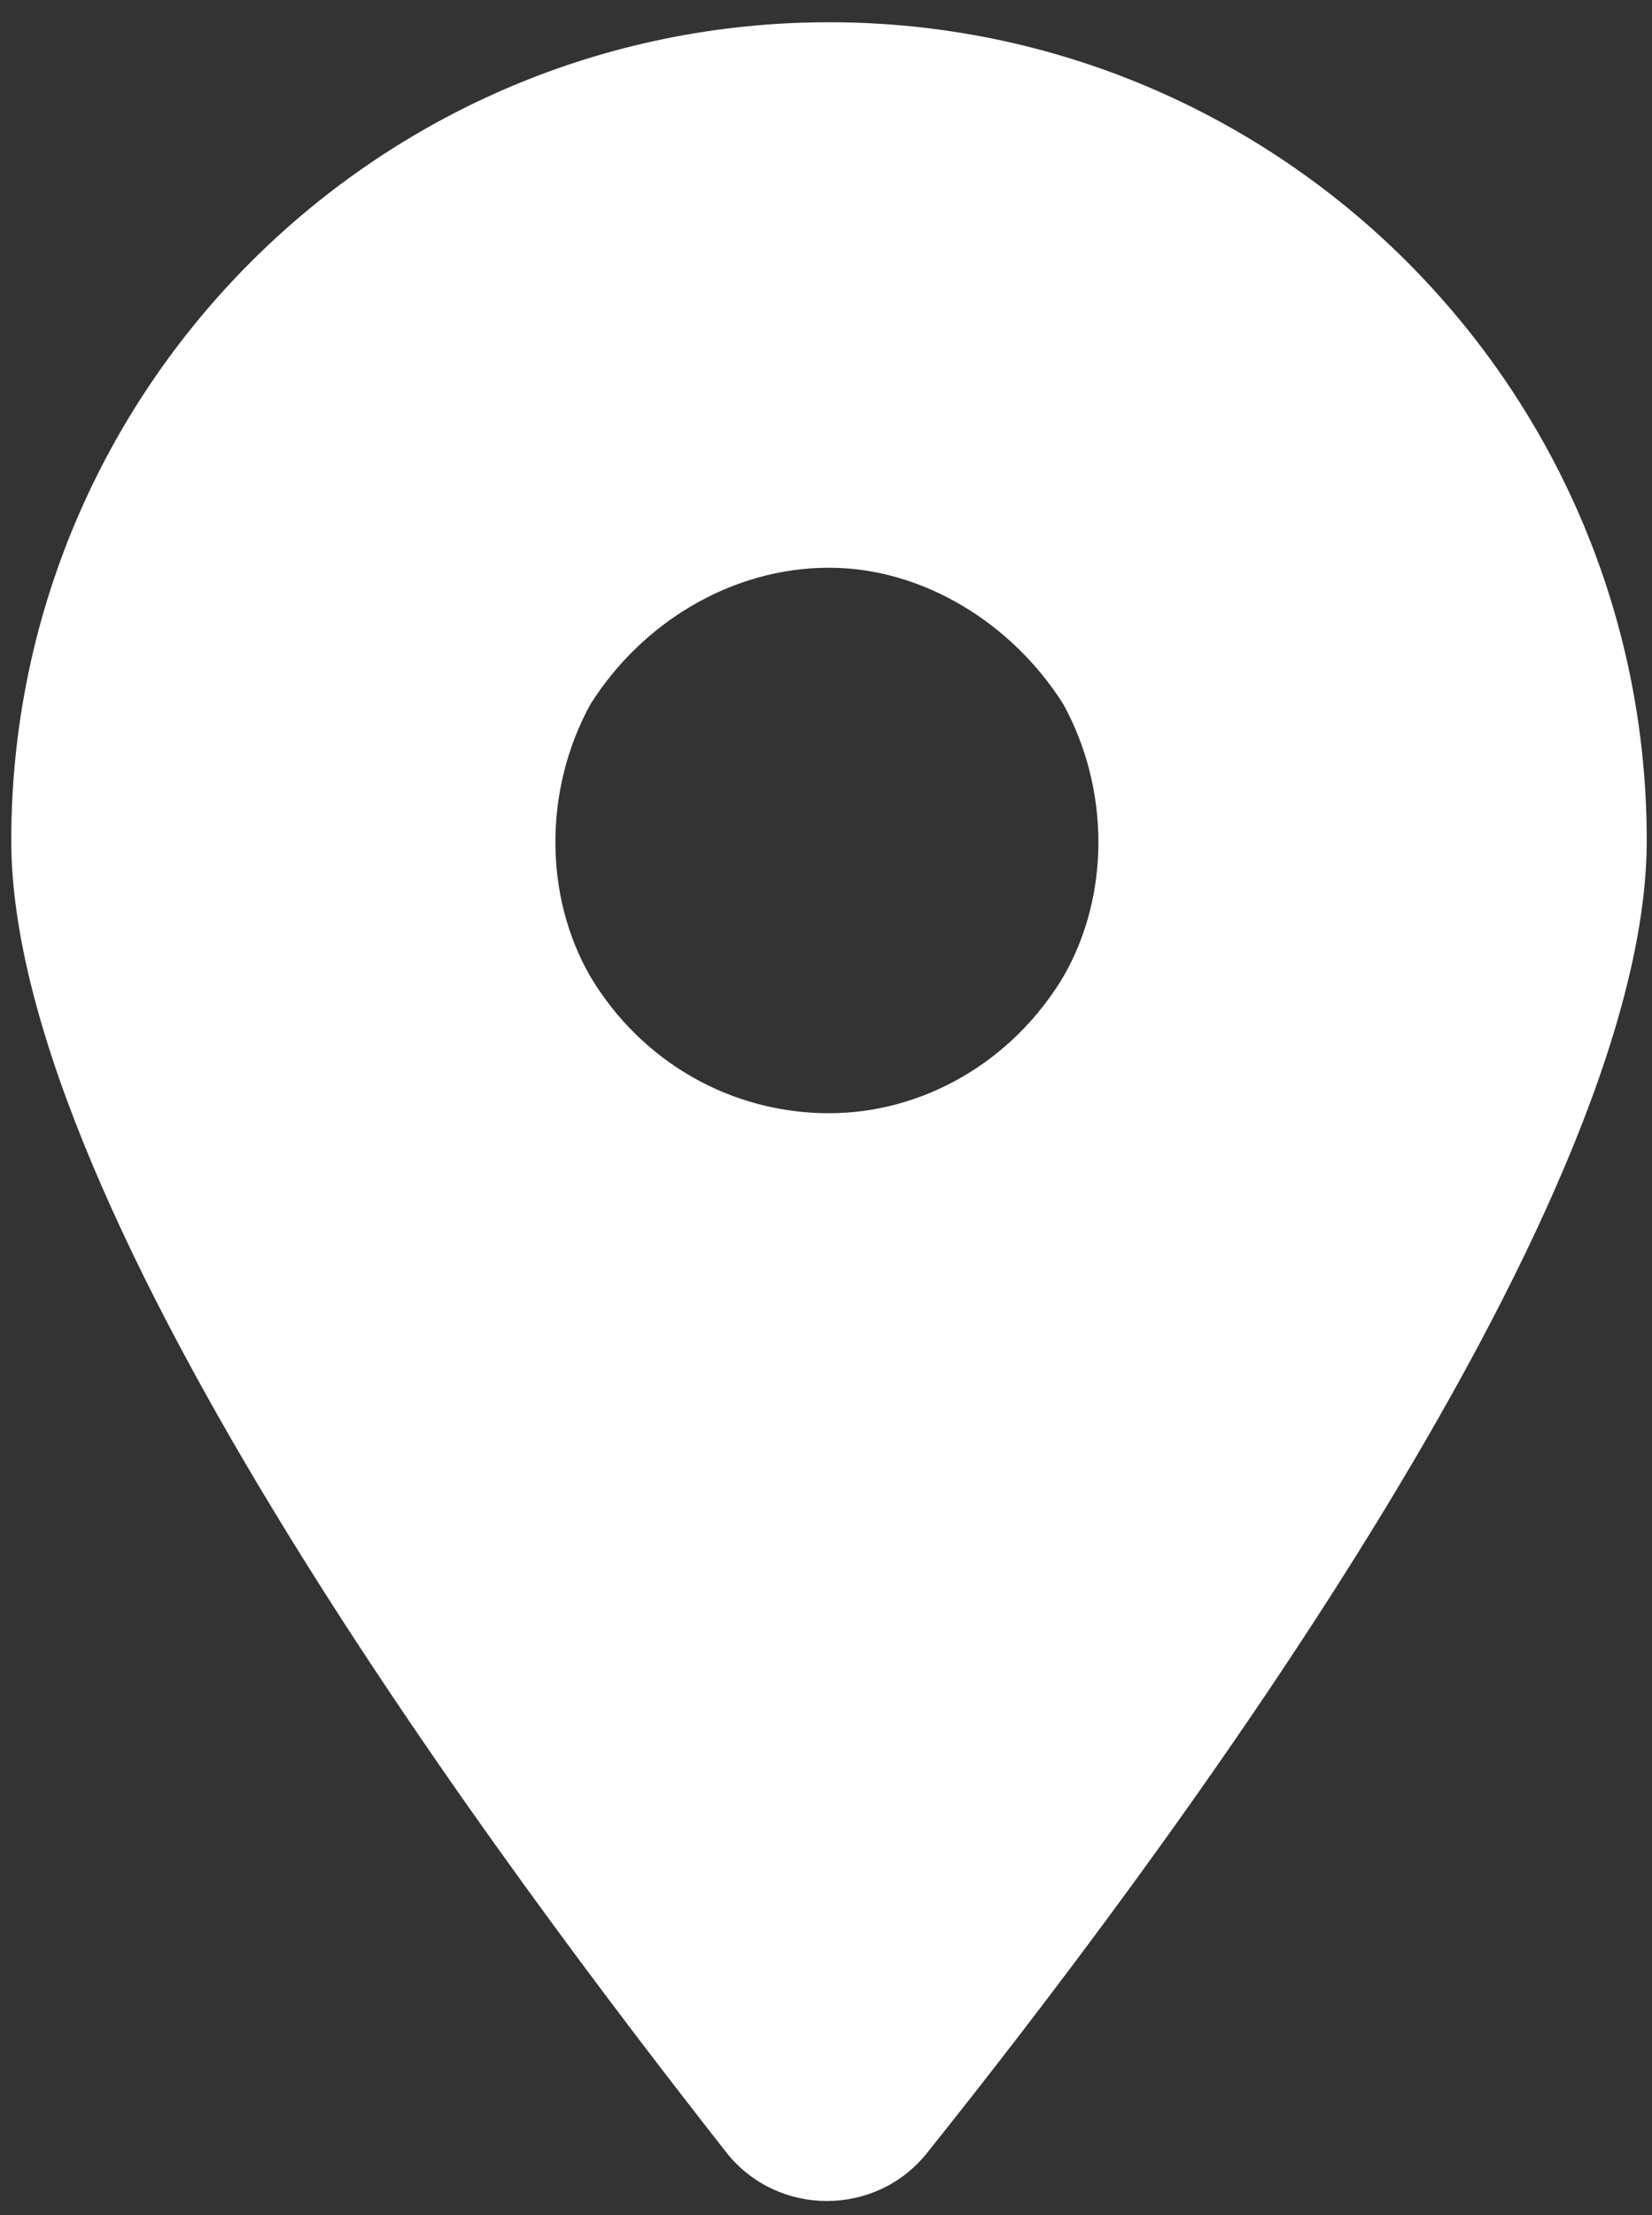
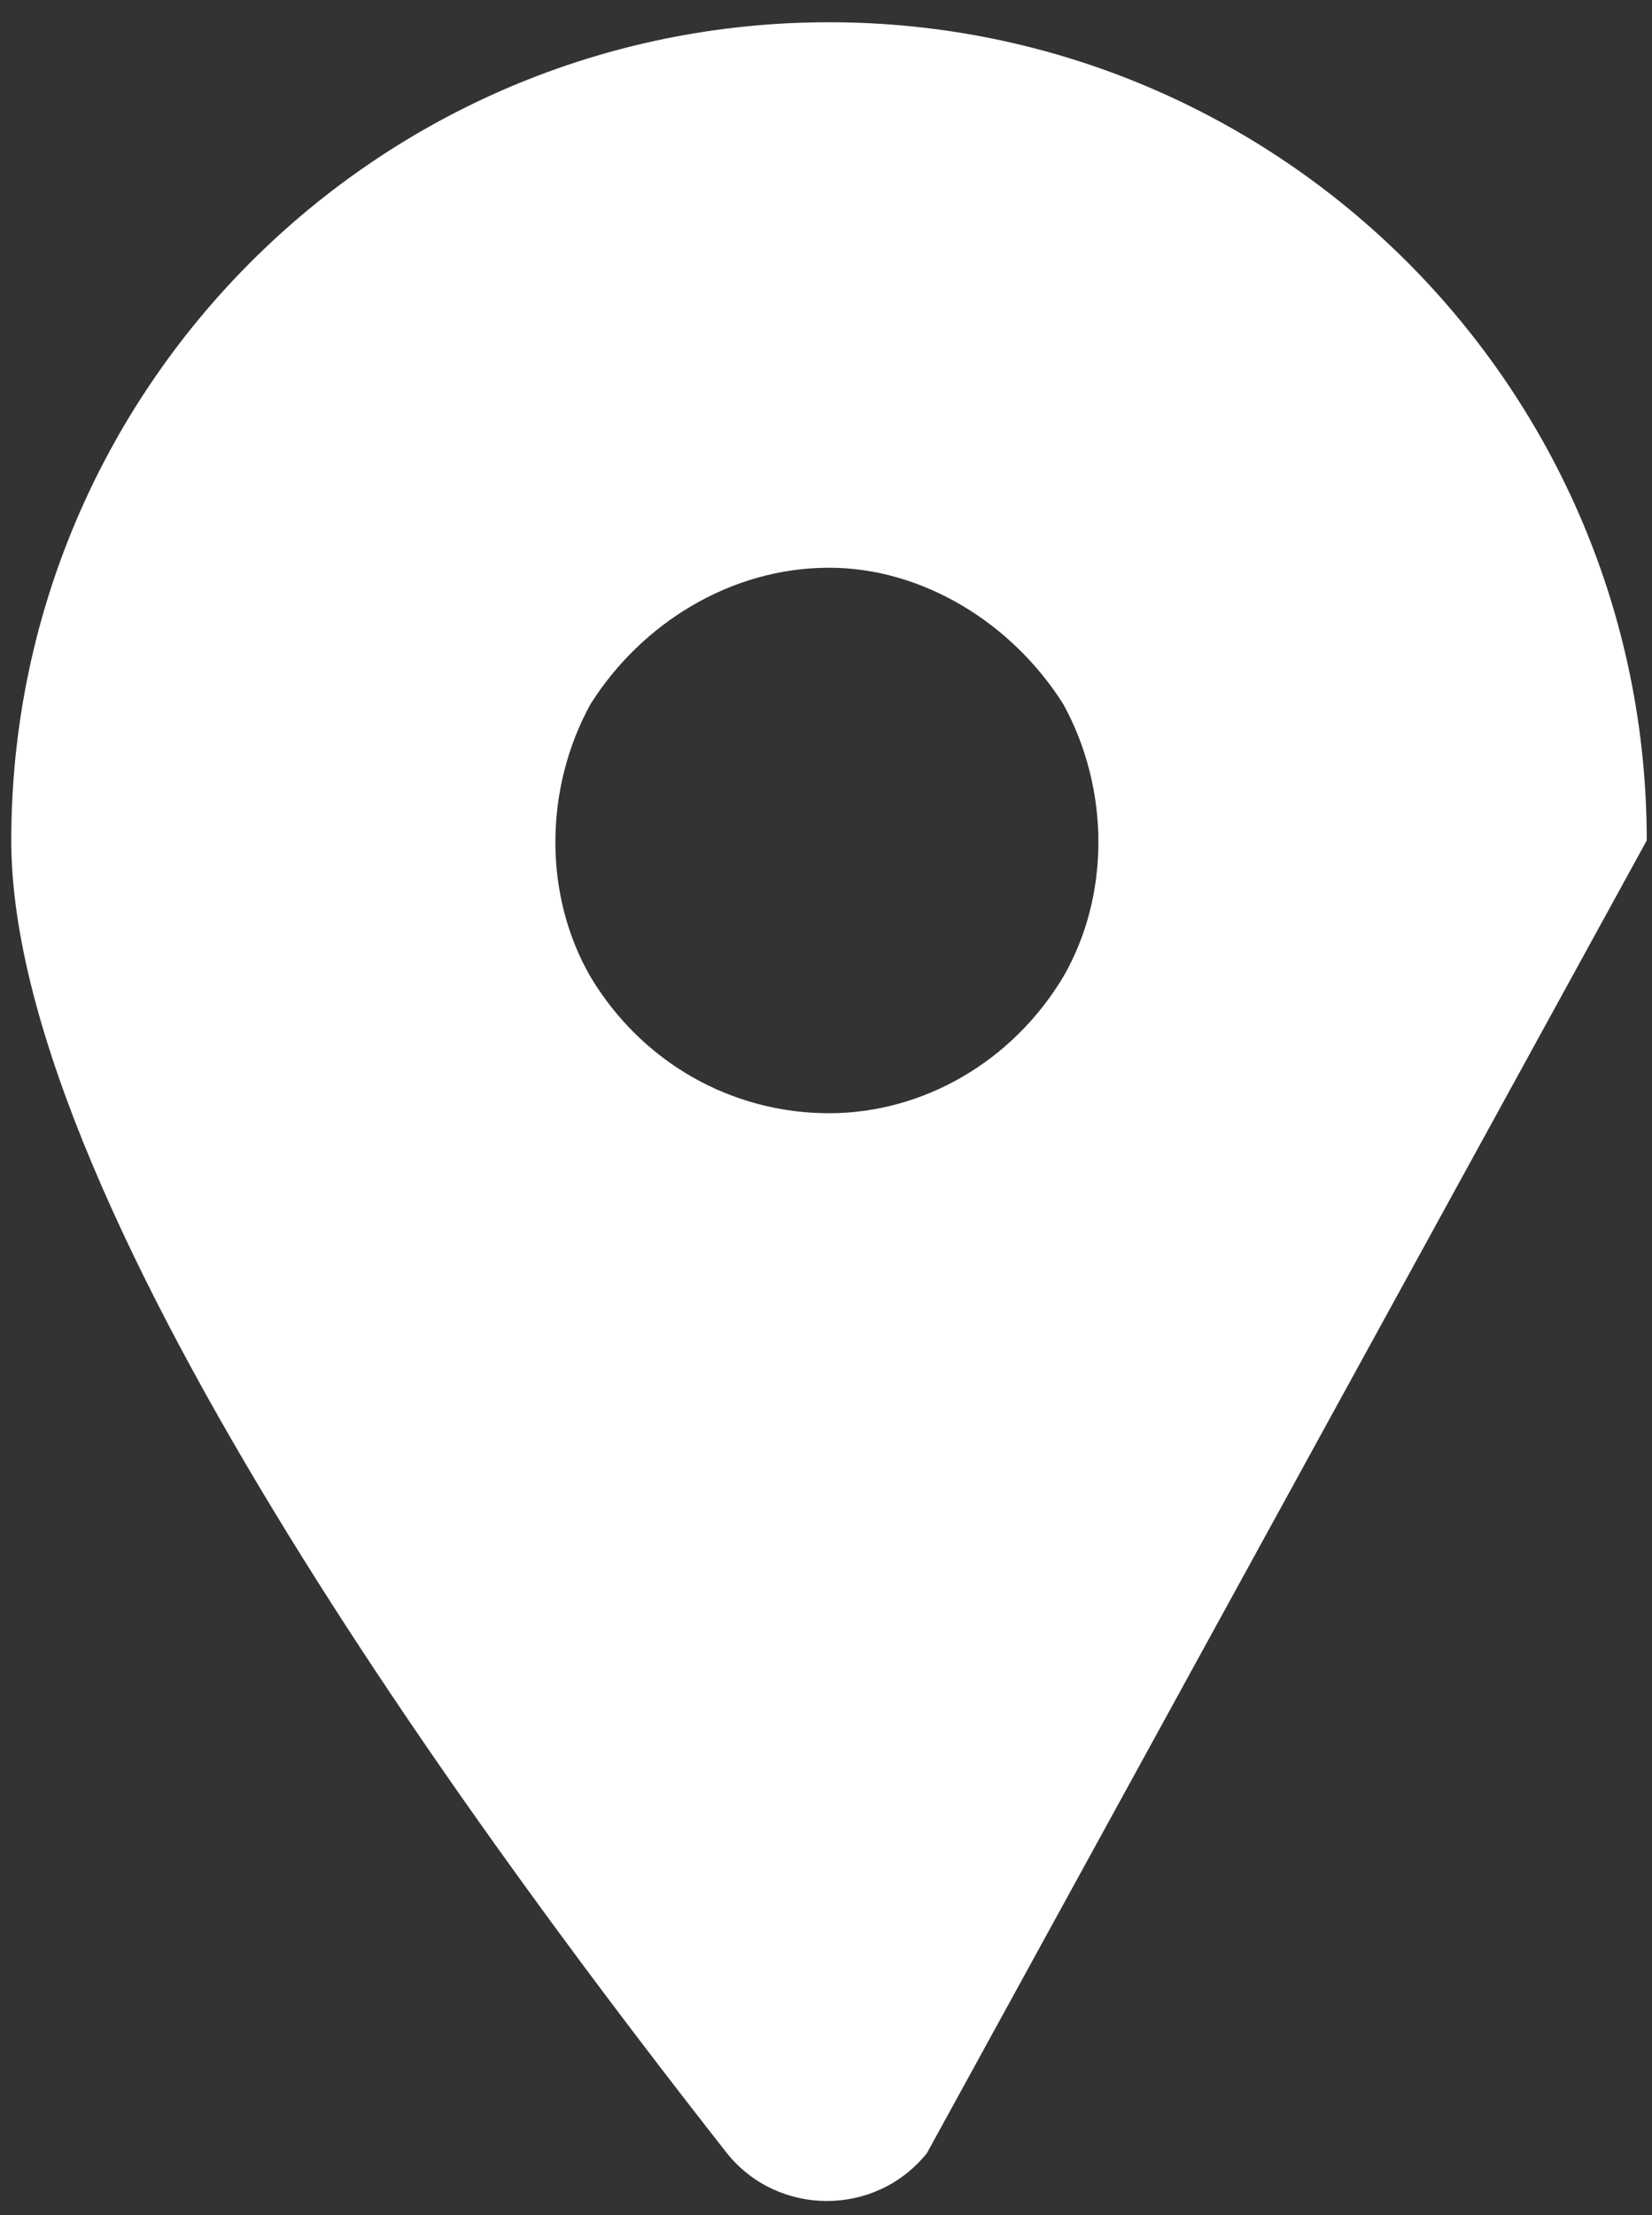
<svg xmlns="http://www.w3.org/2000/svg" width="50" height="67" viewBox="0 0 50 67" fill="none">
  <rect x="0" y="0" width="50" height="67" fill="#333333" stroke="none" />
-   <path id="icon" d="M28.056 65.126C26.509 67.06 23.544 67.06 21.998 65.126C15.423 56.747 0.341 36.767 0.341 25.423C0.341 11.759 11.427 0.673 25.091 0.673C38.755 0.673 49.841 11.759 49.841 25.423C49.841 36.767 34.759 56.747 28.056 65.126ZM25.091 17.173C22.127 17.173 19.419 18.849 17.873 21.298C16.455 23.876 16.455 27.099 17.873 29.548C19.419 32.126 22.127 33.673 25.091 33.673C27.927 33.673 30.634 32.126 32.181 29.548C33.599 27.099 33.599 23.876 32.181 21.298C30.634 18.849 27.927 17.173 25.091 17.173Z" fill="white" />
+   <path id="icon" d="M28.056 65.126C26.509 67.06 23.544 67.06 21.998 65.126C15.423 56.747 0.341 36.767 0.341 25.423C0.341 11.759 11.427 0.673 25.091 0.673C38.755 0.673 49.841 11.759 49.841 25.423ZM25.091 17.173C22.127 17.173 19.419 18.849 17.873 21.298C16.455 23.876 16.455 27.099 17.873 29.548C19.419 32.126 22.127 33.673 25.091 33.673C27.927 33.673 30.634 32.126 32.181 29.548C33.599 27.099 33.599 23.876 32.181 21.298C30.634 18.849 27.927 17.173 25.091 17.173Z" fill="white" />
</svg>